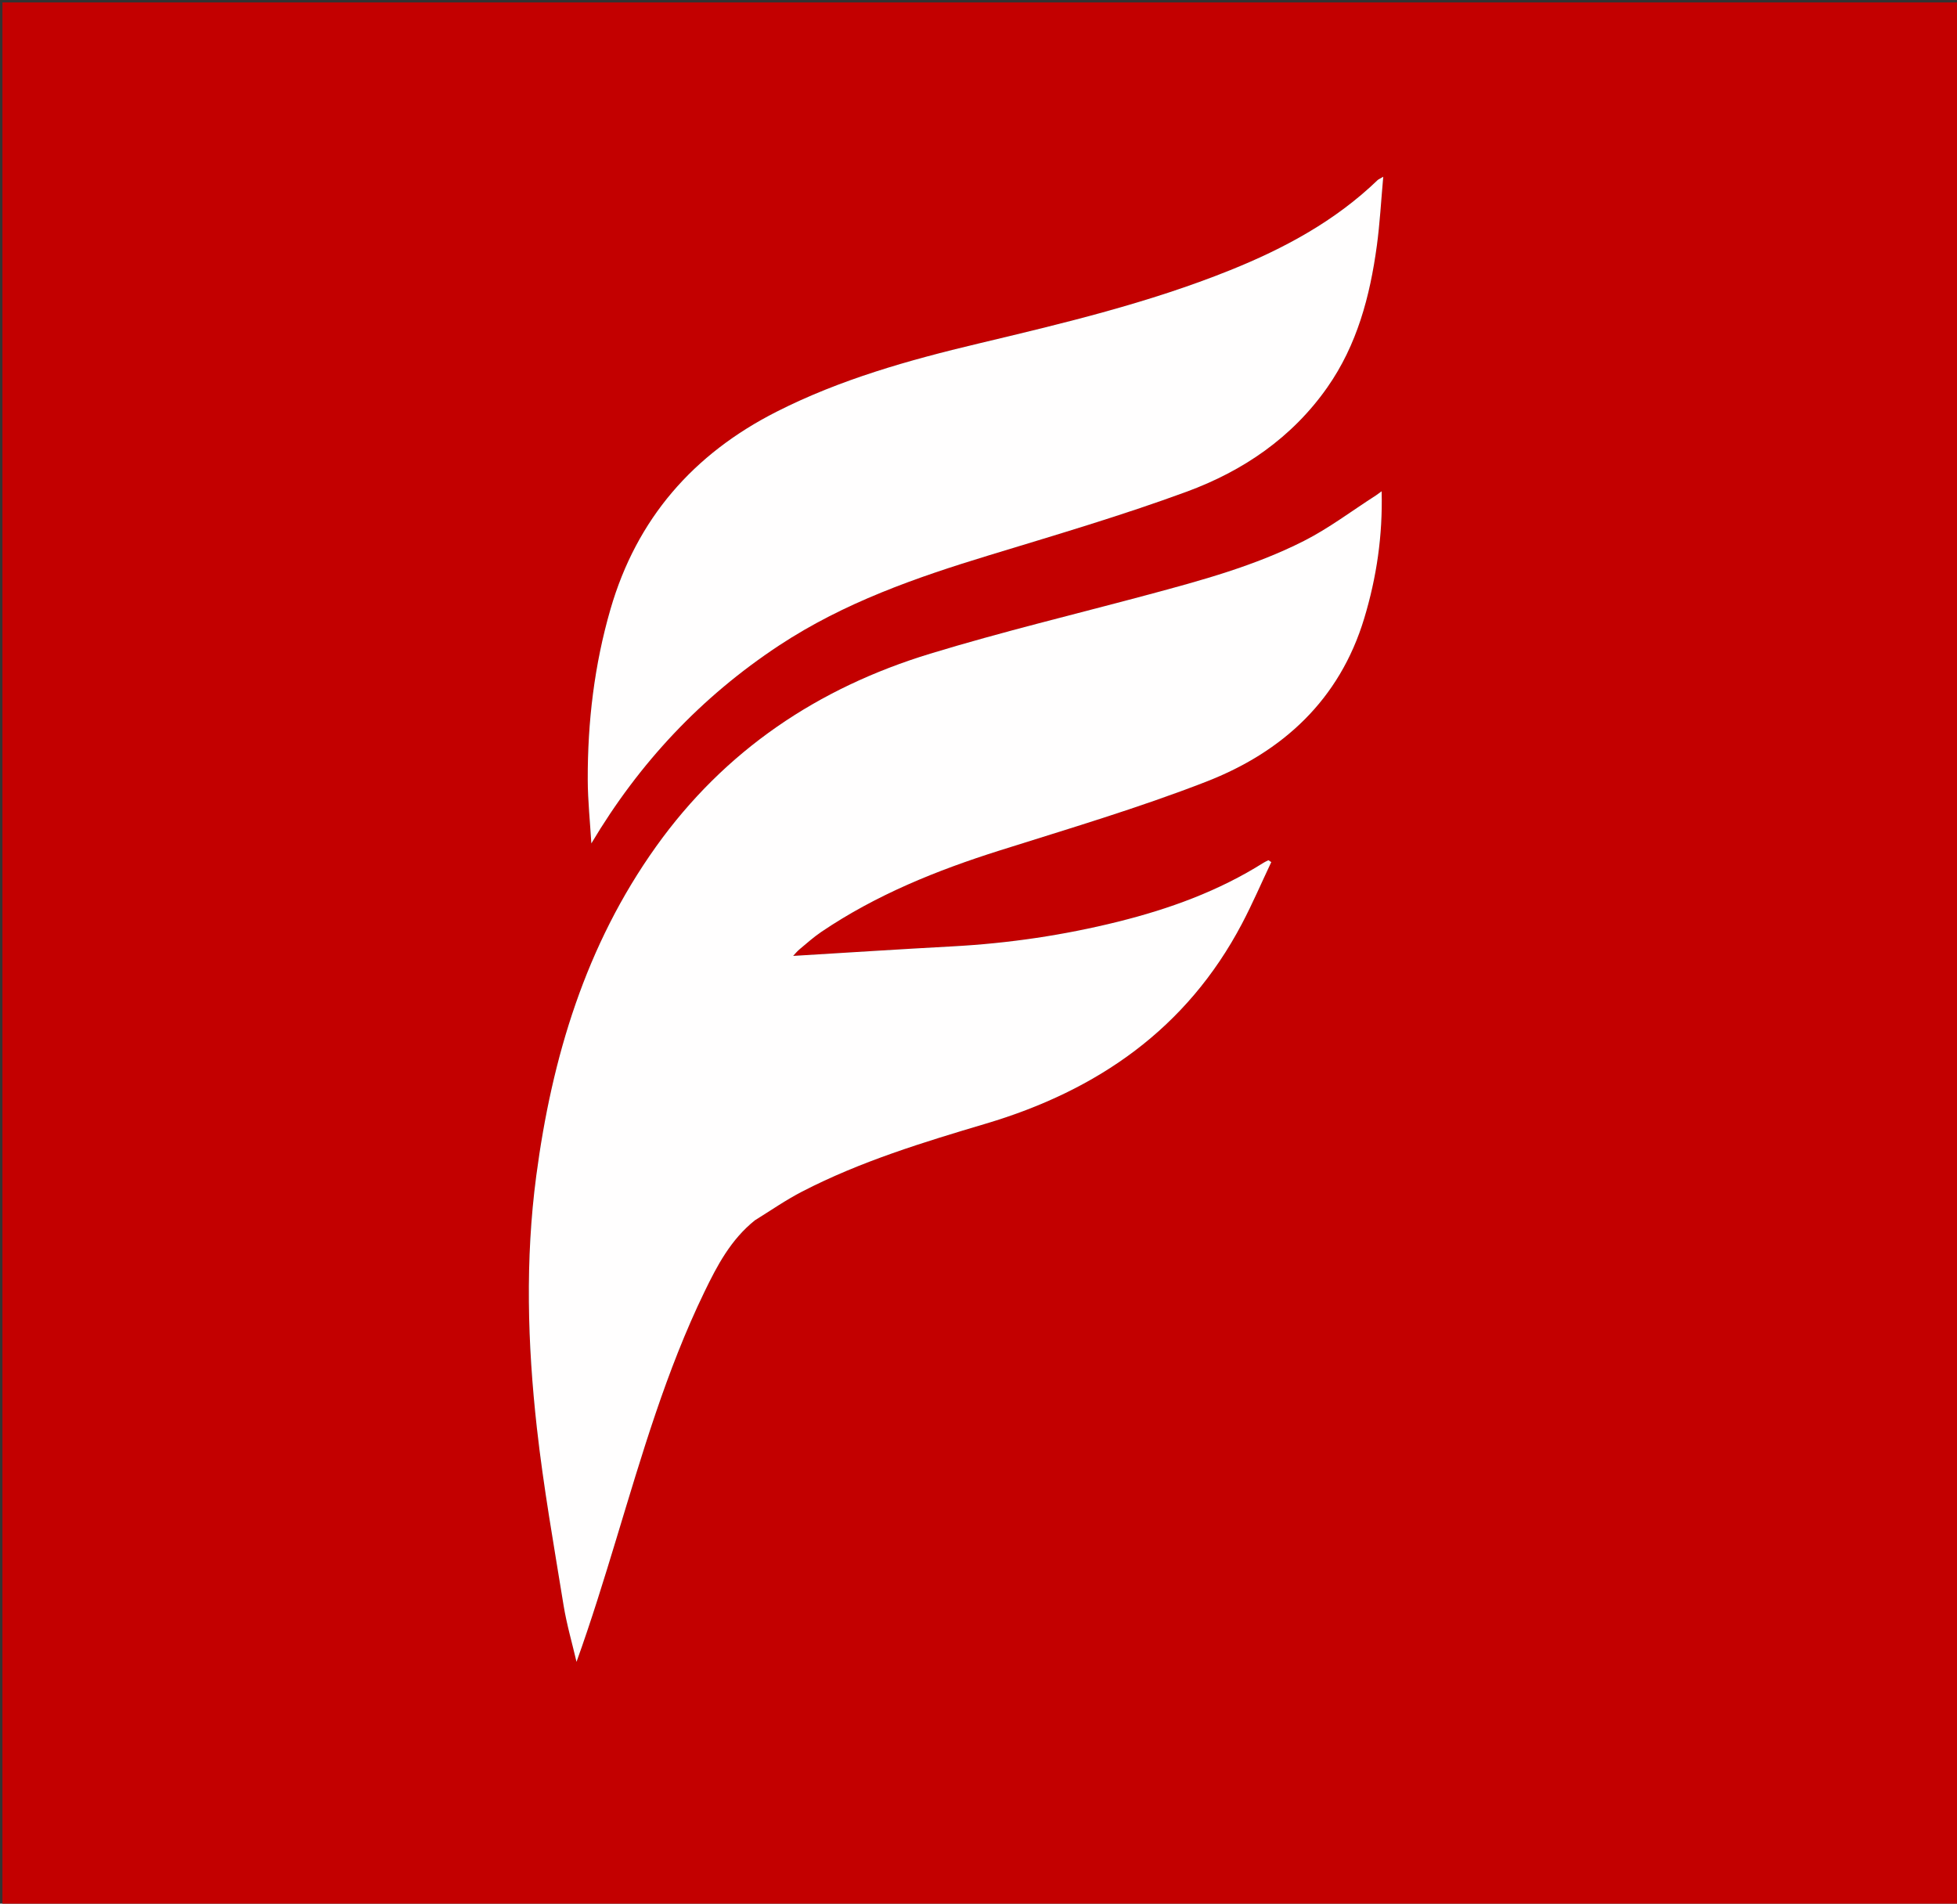
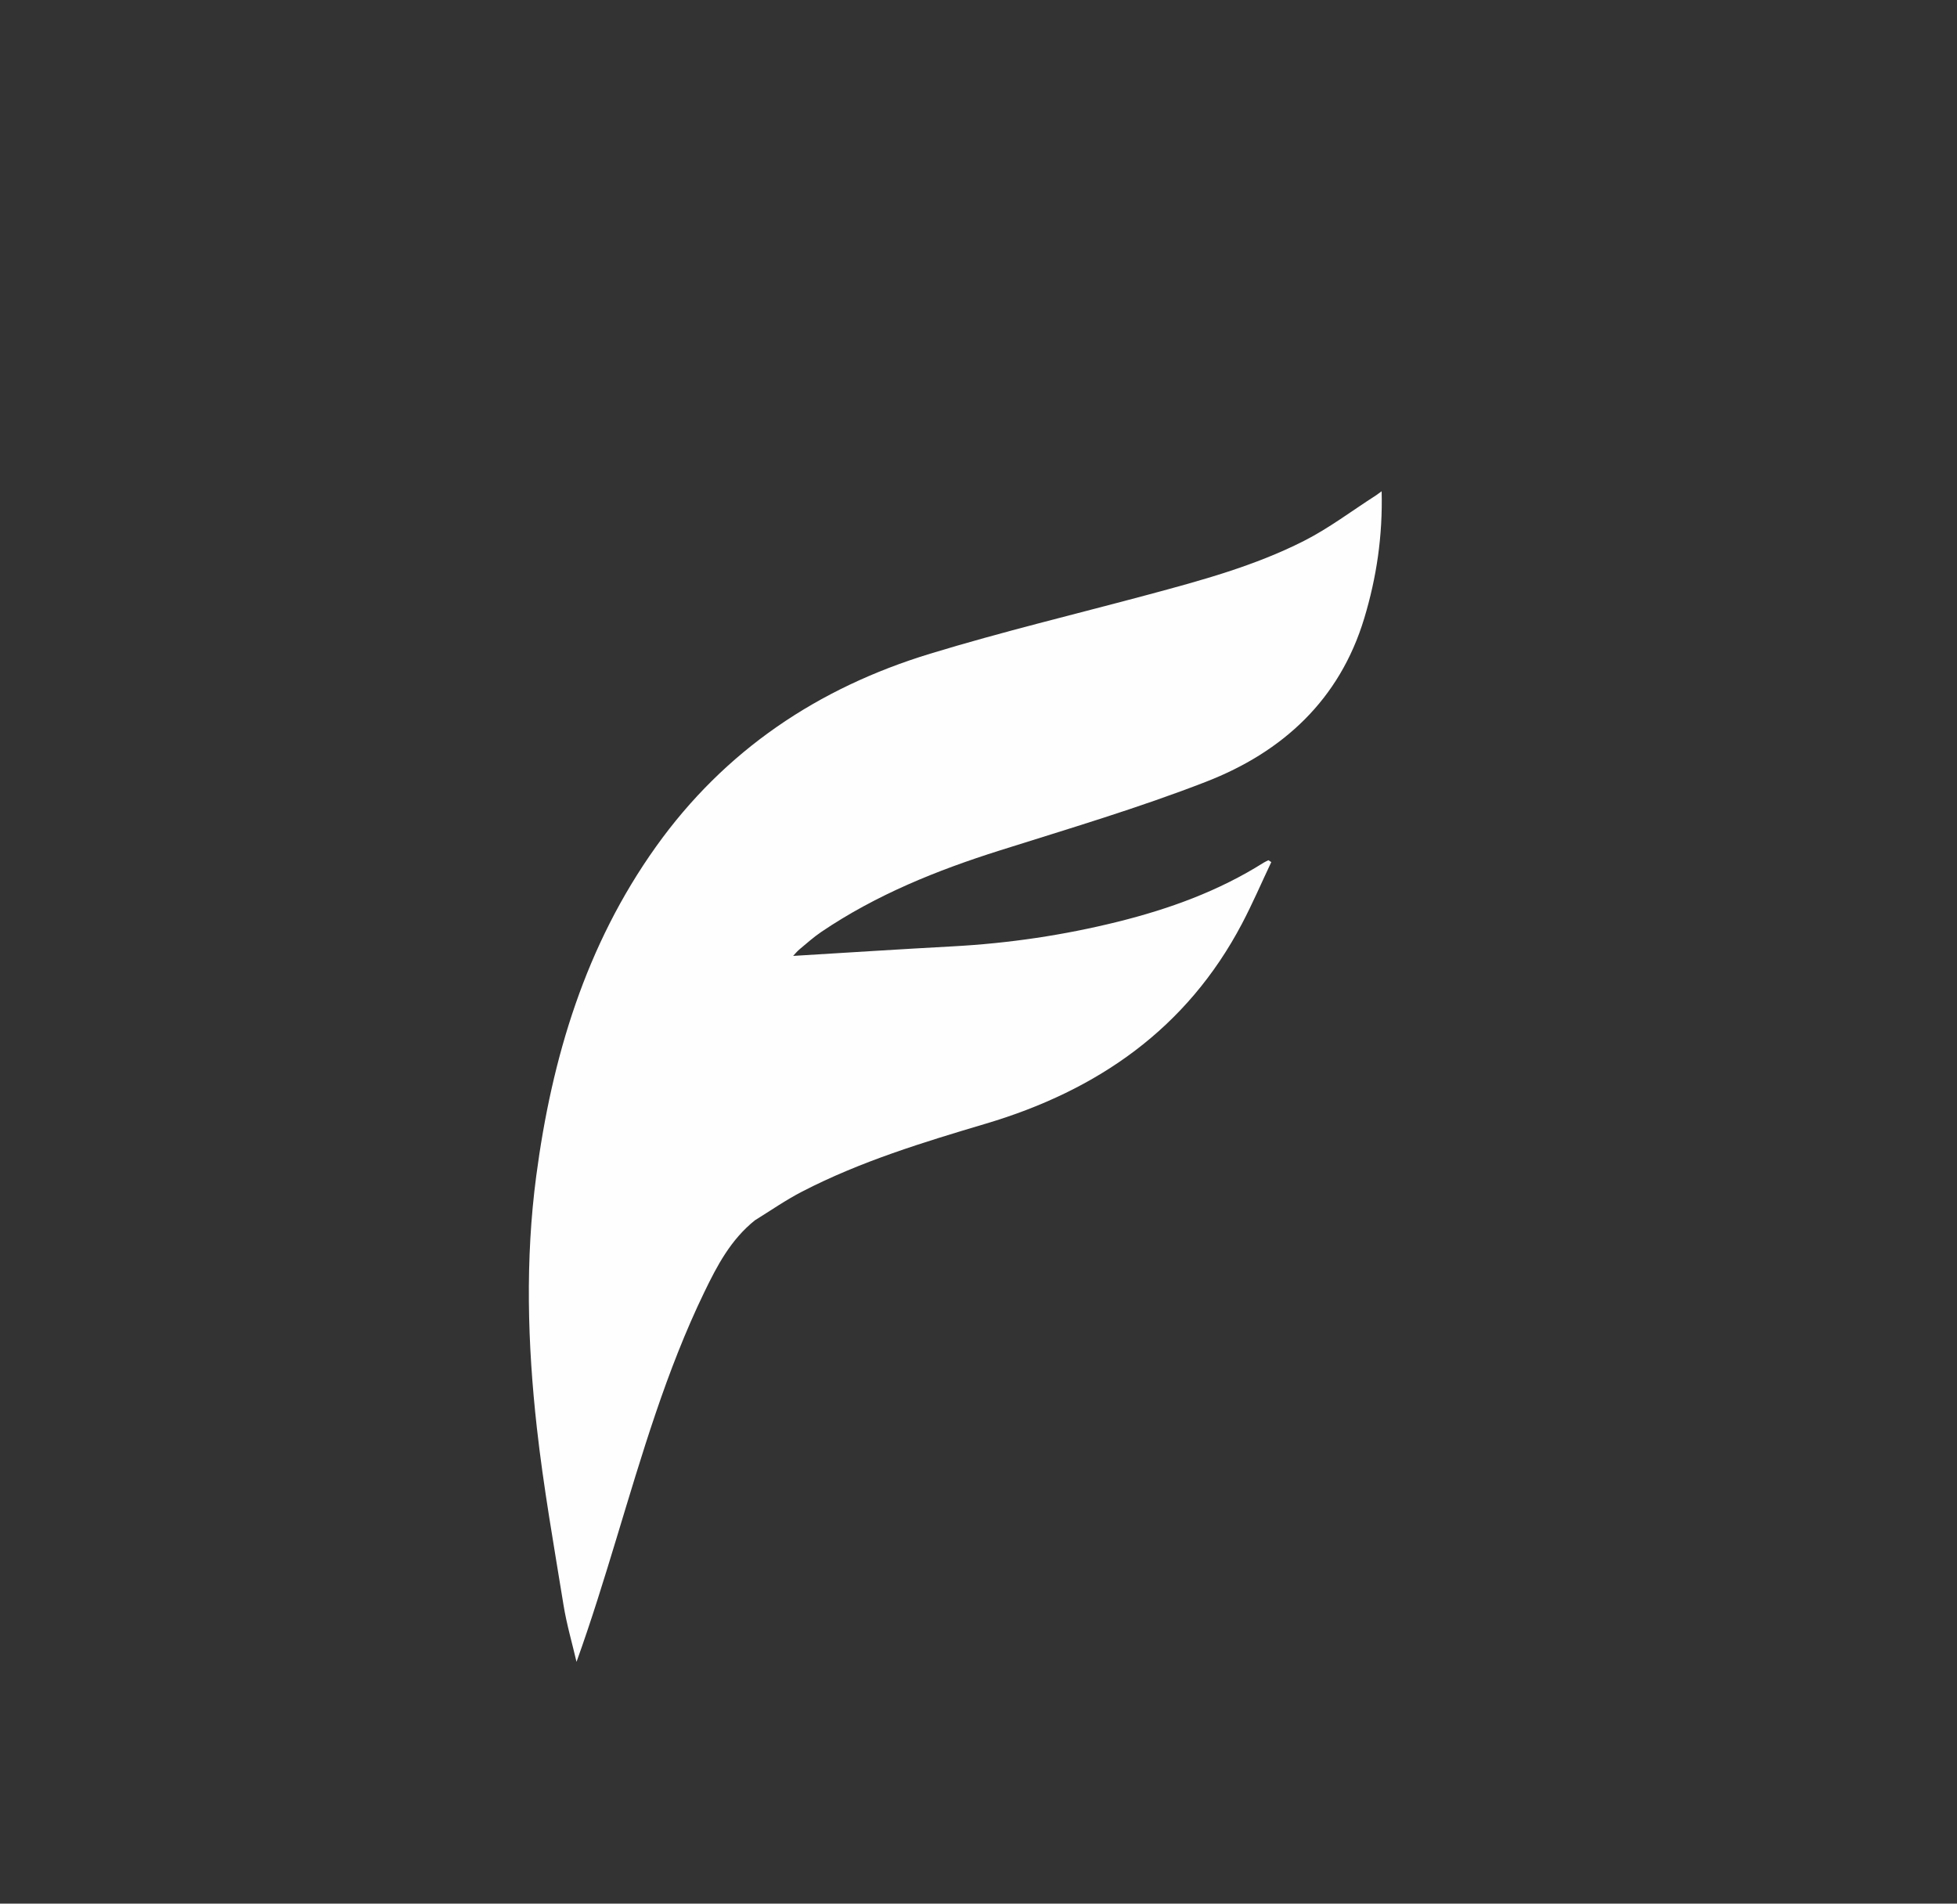
<svg xmlns="http://www.w3.org/2000/svg" version="1.1" id="Layer_1" x="0px" y="0px" width="100%" viewBox="0 0 803 781" enable-background="new 0 0 803 781" xml:space="preserve">
  <rect x="0" y="0" width="803" height="781" fill="#333333" stroke="none" />
-   <path fill="#C30000" opacity="1" stroke="none" d=" M553,782   C368.667,782 184.833,782 1,782   C1,521.667 1,261.333 1,1   C268.667,1 536.333,1 804,1   C804,261.333 804,521.667 804,782   C720.5,782 637,782 553,782  M309.986,500.44   C316.362,496.557 322.534,492.281 329.15,488.862   C353.13,476.472 378.836,468.643 404.582,460.985   C450.325,447.378 486.929,422.055 509.603,378.982   C513.948,370.728 517.641,362.13 521.636,353.692   C521.241,353.435 520.846,353.179 520.451,352.922   C519.79,353.263 519.098,353.555 518.471,353.951   C500.029,365.582 479.853,372.89 458.807,378.131   C436.492,383.688 413.875,387.025 390.915,388.264   C369.045,389.444 347.19,390.87 325.444,392.181   C326.093,391.504 327.004,390.356 328.106,389.438   C331.044,386.989 333.915,384.419 337.074,382.285   C359.55,367.106 384.353,357.095 410.099,348.961   C438.497,339.988 467.132,331.507 494.856,320.734   C526.257,308.533 549.658,287.199 559.773,253.69   C564.831,236.934 567.382,219.859 566.918,201.55   C565.684,202.442 565.088,202.919 564.45,203.328   C554.688,209.586 545.352,216.684 535.064,221.907   C514.753,232.221 492.777,238.162 470.851,244.045   C441.09,252.03 411.088,259.222 381.631,268.203   C335.67,282.215 297.402,307.807 269.179,347.352   C240.277,387.849 226.456,433.851 220.027,482.492   C215.483,516.869 216.45,551.344 220.269,585.654   C222.985,610.052 227.31,634.279 231.229,658.532   C232.496,666.375 234.754,674.057 236.558,681.813   C242.658,664.873 247.845,647.977 252.98,631.065   C263.377,596.818 273.358,562.422 289.026,530.059   C294.258,519.251 299.811,508.646 309.986,500.44  M320.072,264.542   C346.414,247.214 375.761,236.99 405.653,227.875   C432.889,219.569 460.262,211.533 486.963,201.713   C510.026,193.231 530.142,179.586 544.605,158.972   C556.846,141.525 562.133,121.561 564.948,100.829   C566.184,91.732 566.673,82.534 567.58,72.512   C566.017,73.437 565.558,73.605 565.236,73.914   C547.825,90.69 526.977,101.903 504.809,110.827   C471.339,124.301 436.345,132.639 401.362,140.97   C372.939,147.739 344.904,155.601 318.668,168.902   C284.416,186.268 261.239,212.846 250.489,249.938   C243.866,272.789 241.089,296.174 241.164,319.891   C241.192,328.606 242.126,337.319 242.647,346.033   C262.349,312.938 287.692,285.925 320.072,264.542  z" />
  <path fill="#FFFEFE" opacity="1" stroke="none" d=" M309.721,500.681   C299.811,508.646 294.258,519.251 289.026,530.059   C273.358,562.422 263.377,596.818 252.98,631.065   C247.845,647.977 242.658,664.873 236.558,681.813   C234.754,674.057 232.496,666.375 231.229,658.532   C227.31,634.279 222.985,610.052 220.269,585.654   C216.45,551.344 215.483,516.869 220.027,482.492   C226.456,433.851 240.277,387.849 269.179,347.352   C297.402,307.807 335.67,282.215 381.631,268.203   C411.088,259.222 441.09,252.03 470.851,244.045   C492.777,238.162 514.753,232.221 535.064,221.907   C545.352,216.684 554.688,209.586 564.45,203.328   C565.088,202.919 565.684,202.442 566.918,201.55   C567.382,219.859 564.831,236.934 559.773,253.69   C549.658,287.199 526.257,308.533 494.856,320.734   C467.132,331.507 438.497,339.988 410.099,348.961   C384.353,357.095 359.55,367.106 337.074,382.285   C333.915,384.419 331.044,386.989 328.106,389.438   C327.004,390.356 326.093,391.504 325.444,392.181   C347.19,390.87 369.045,389.444 390.915,388.264   C413.875,387.025 436.492,383.688 458.807,378.131   C479.853,372.89 500.029,365.582 518.471,353.951   C519.098,353.555 519.79,353.263 520.451,352.922   C520.846,353.179 521.241,353.435 521.636,353.692   C517.641,362.13 513.948,370.728 509.603,378.982   C486.929,422.055 450.325,447.378 404.582,460.985   C378.836,468.643 353.13,476.472 329.15,488.862   C322.534,492.281 316.362,496.557 309.721,500.681  z" />
-   <path fill="#FFFEFE" opacity="1" stroke="none" d=" M319.777,264.753   C287.692,285.925 262.349,312.938 242.647,346.033   C242.126,337.319 241.192,328.606 241.164,319.891   C241.089,296.174 243.866,272.789 250.489,249.938   C261.239,212.846 284.416,186.268 318.668,168.902   C344.904,155.601 372.939,147.739 401.362,140.97   C436.345,132.639 471.339,124.301 504.809,110.827   C526.977,101.903 547.825,90.69 565.236,73.914   C565.558,73.605 566.017,73.437 567.58,72.512   C566.673,82.534 566.184,91.732 564.948,100.829   C562.133,121.561 556.846,141.525 544.605,158.972   C530.142,179.586 510.026,193.231 486.963,201.713   C460.262,211.533 432.889,219.569 405.653,227.875   C375.761,236.99 346.414,247.214 319.777,264.753  z" />
</svg>